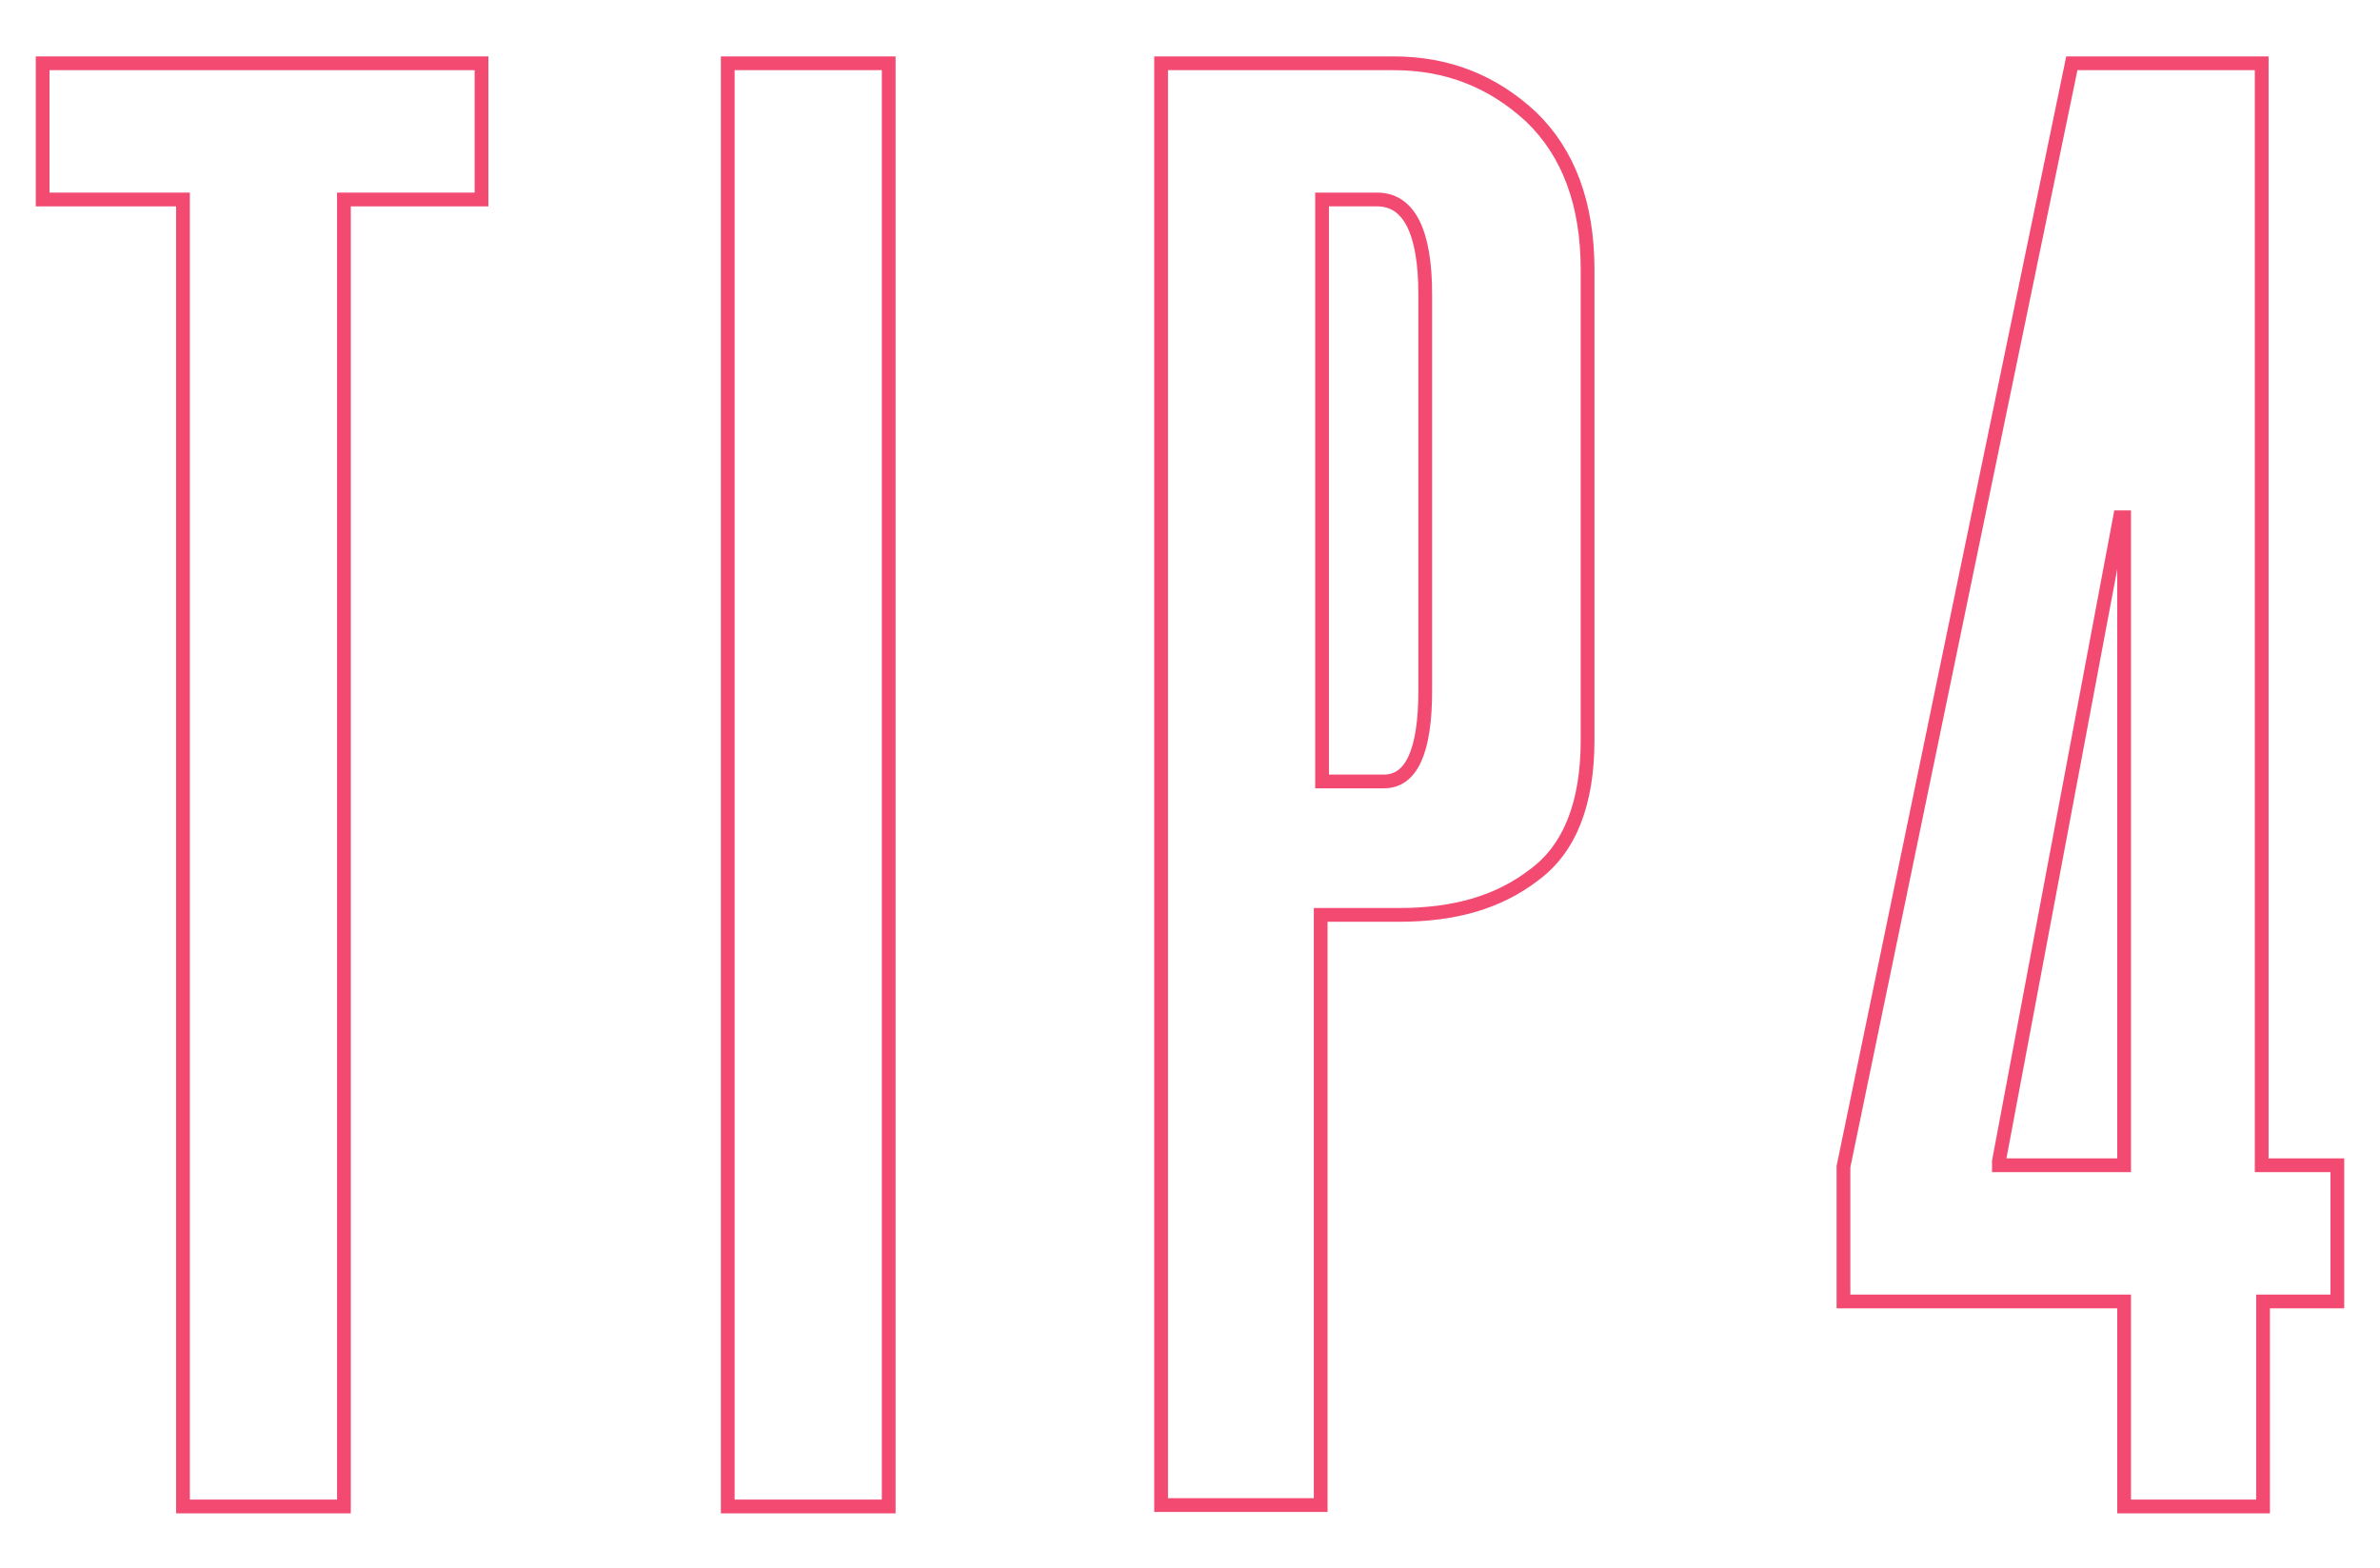
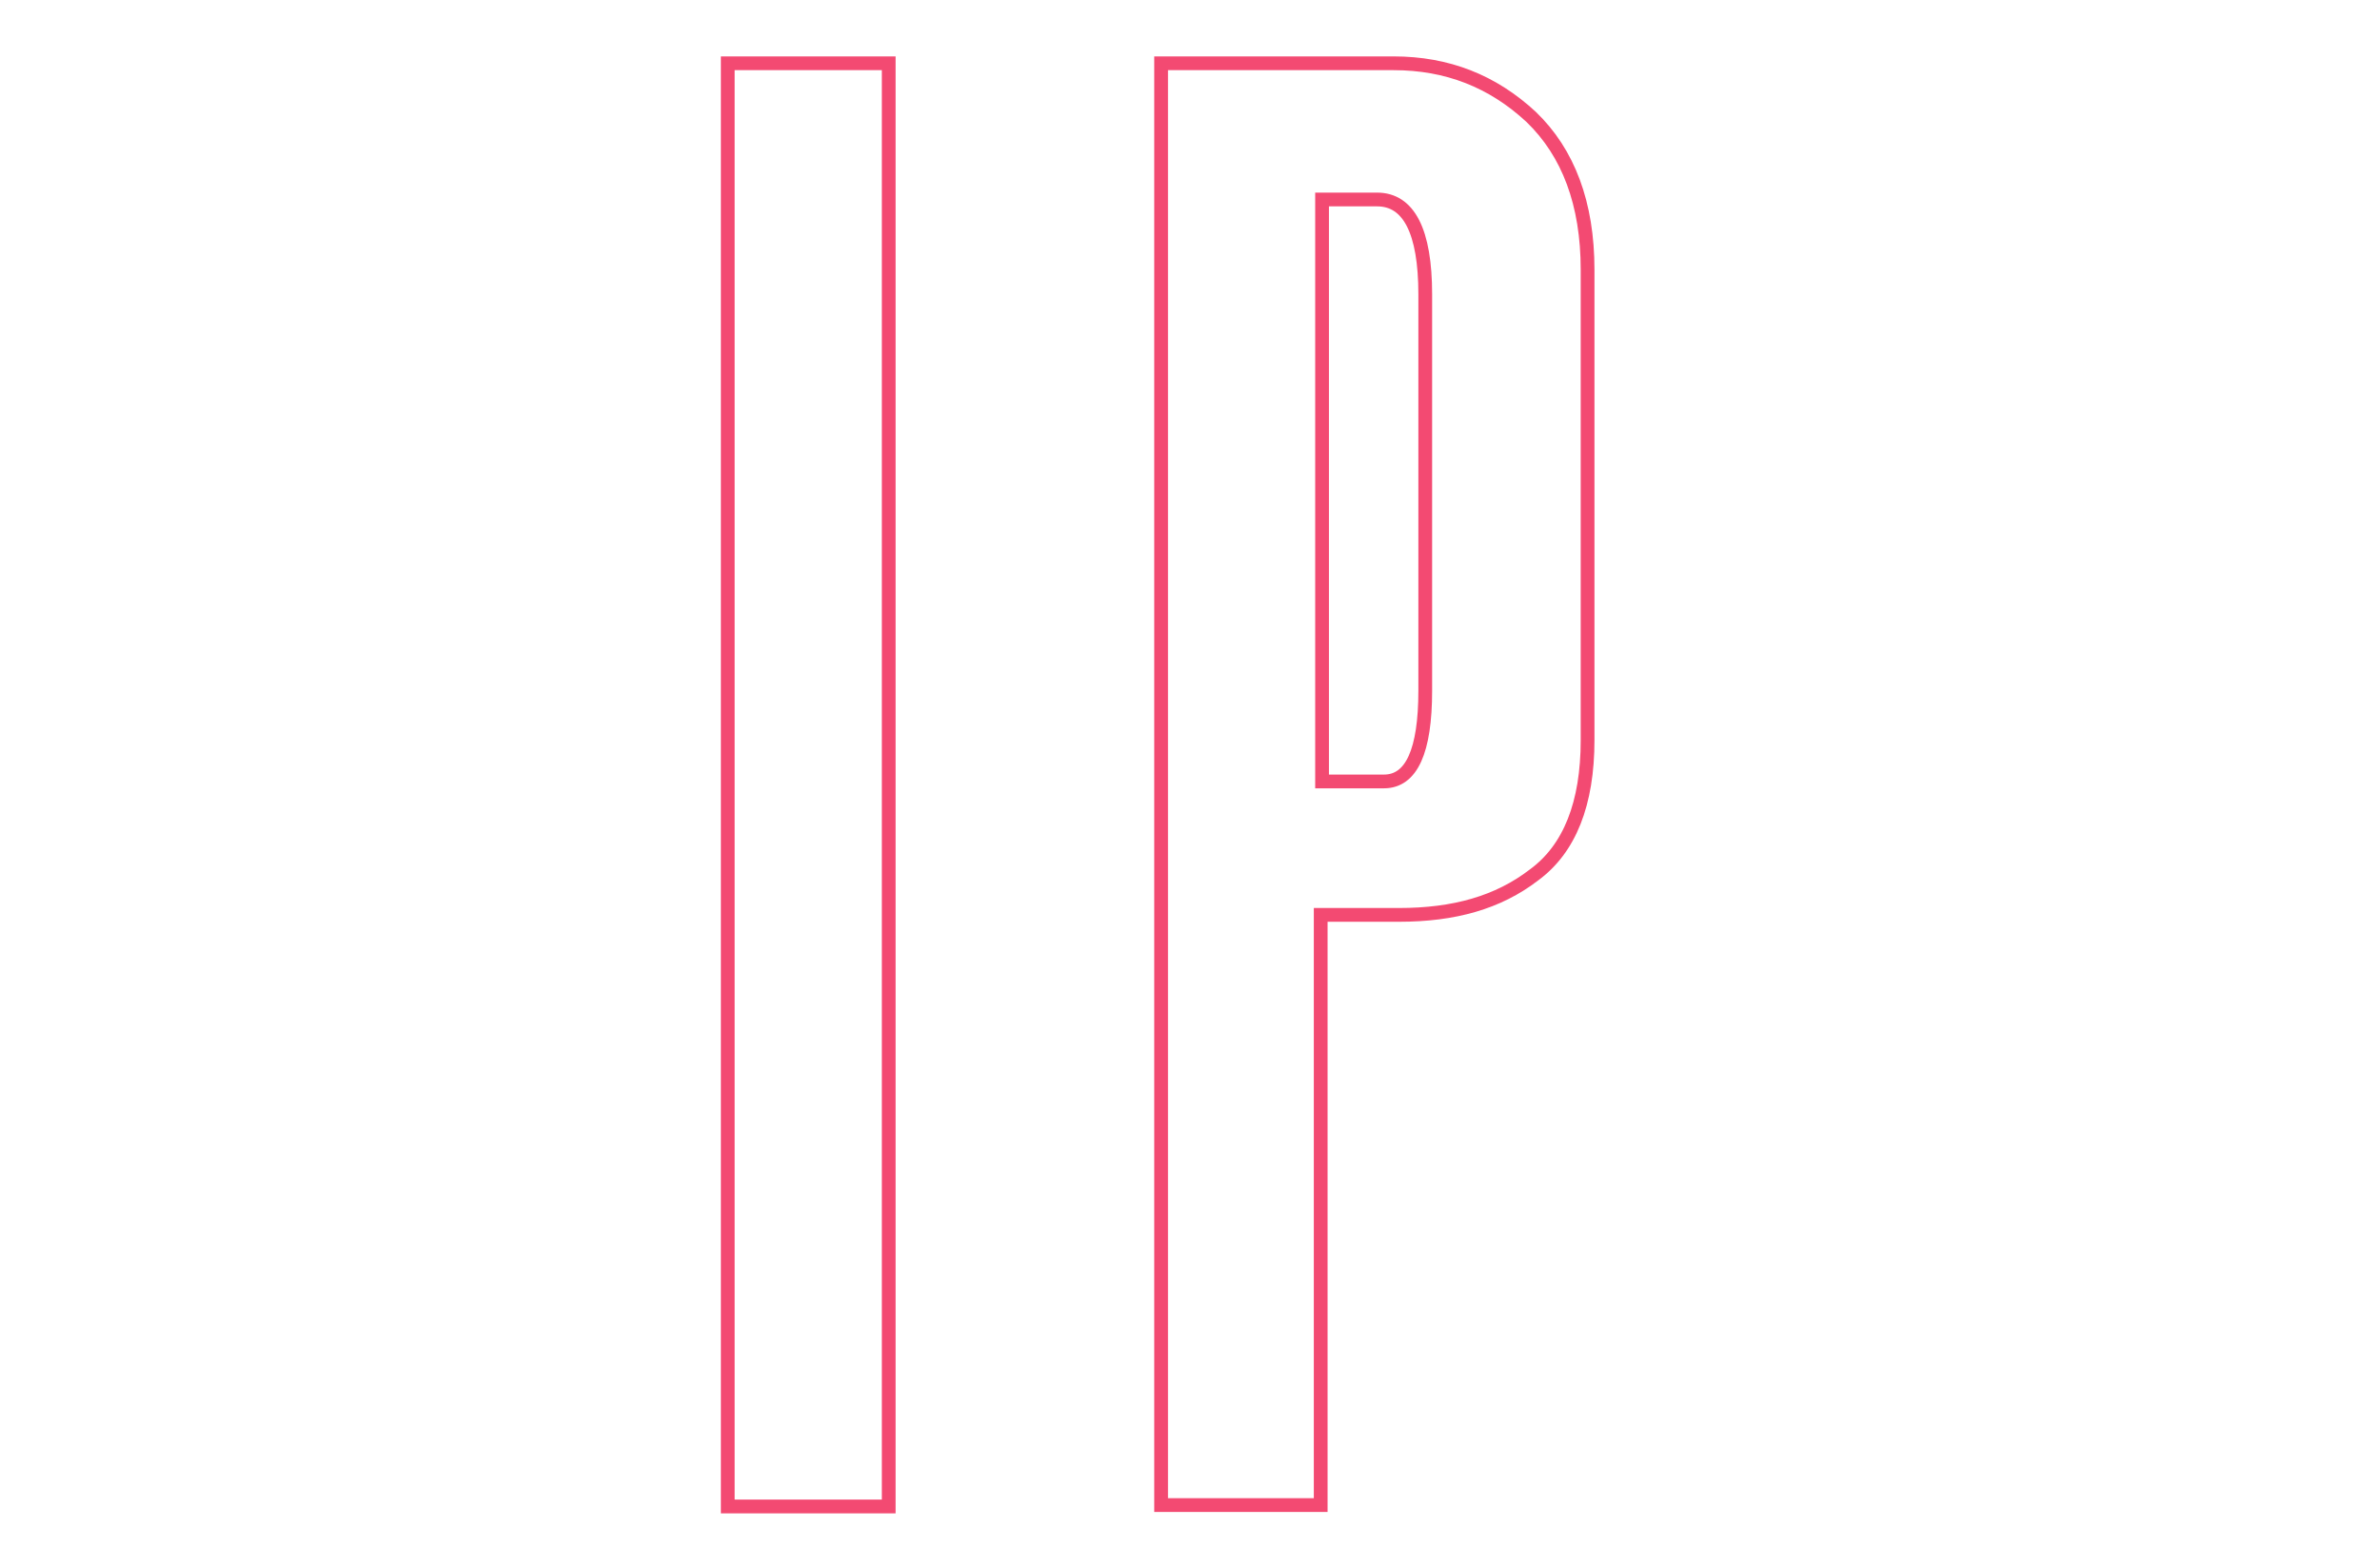
<svg xmlns="http://www.w3.org/2000/svg" version="1.1" id="Layer_1" x="0px" y="0px" viewBox="0 0 173 114" style="enable-background:new 0 0 173 114;" xml:space="preserve">
  <style type="text/css">
	.st0{fill:none;stroke:#F34A72;stroke-miterlimit:10;}
</style>
  <g>
-     <path class="st0" d="M35.1,14.5H25v95H13.3v-95H3.1V4.6h31.9V14.5z" />
    <path class="st0" d="M64.6,4.6v104.9H52.9V4.6H64.6z" />
    <path class="st0" d="M101.3,4.6c3.9,0,7.2,1.3,10,3.9c2.7,2.6,4.1,6.3,4.1,11.1v34.2c0,4.6-1.3,7.9-3.9,9.8c-2.6,2-5.8,2.9-9.8,2.9   h-5.7v42.9H84.4V4.6H101.3z M103.6,21.4c0-4.6-1.2-6.9-3.5-6.9h-4v42.3h4.5c2,0,3-2.2,3-6.6V21.4z" />
-     <path class="st0" d="M169.9,84.7v9.9h-5.4v14.9h-10.1V94.6H134v-9.8l16.6-80.2h13.8v80.1H169.9z M154.4,37.6h-0.3l-8.8,46.8v0.3   h9.1V37.6z" />
  </g>
</svg>